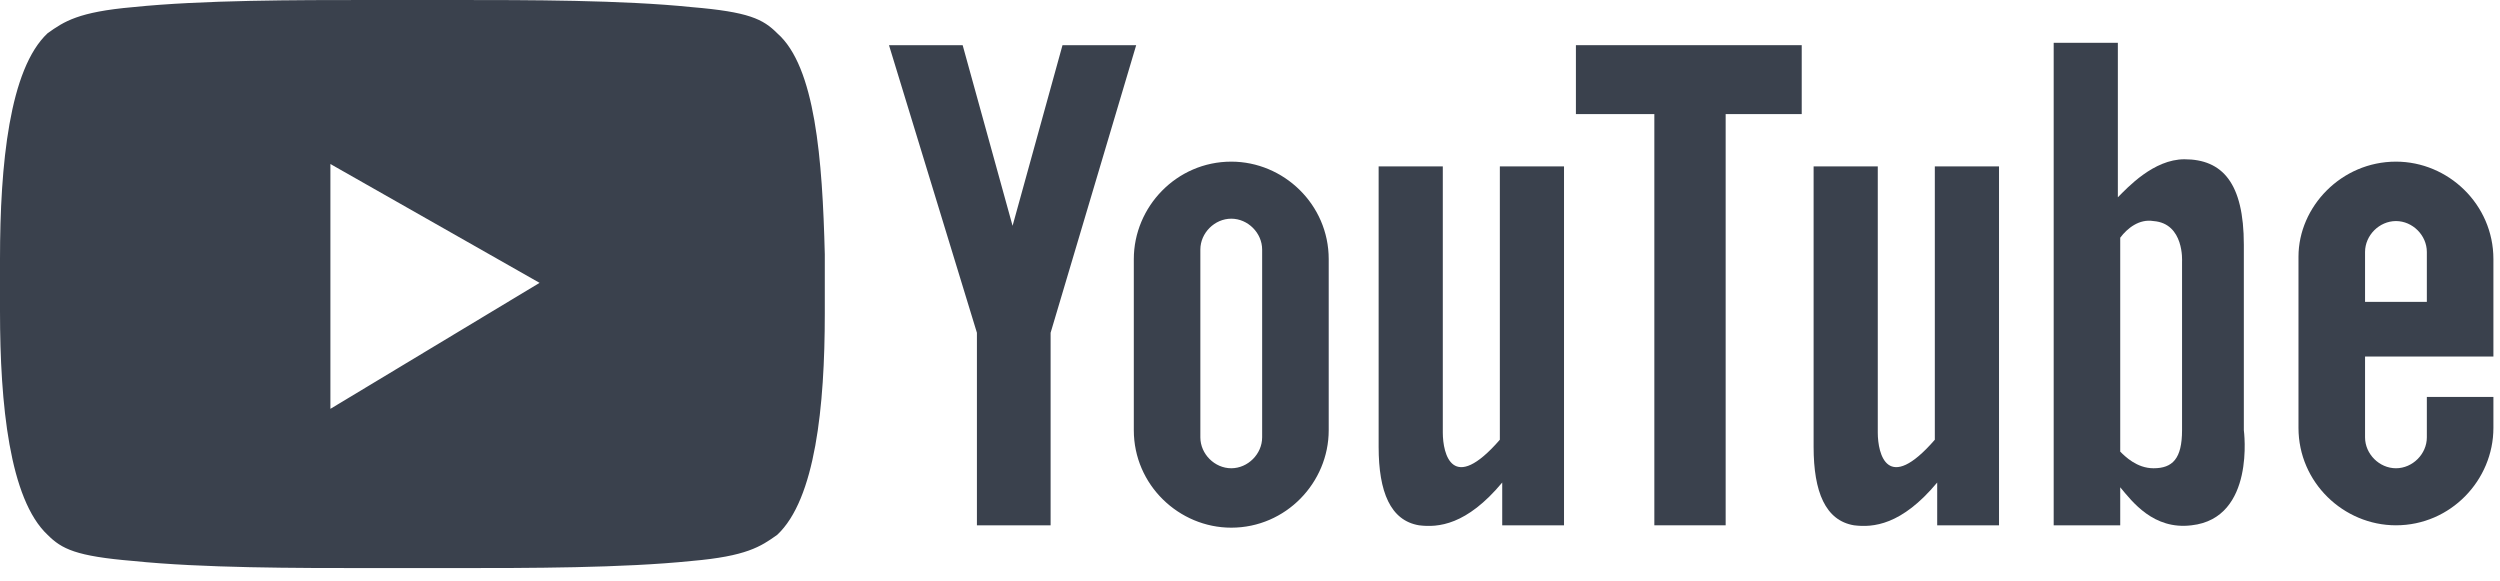
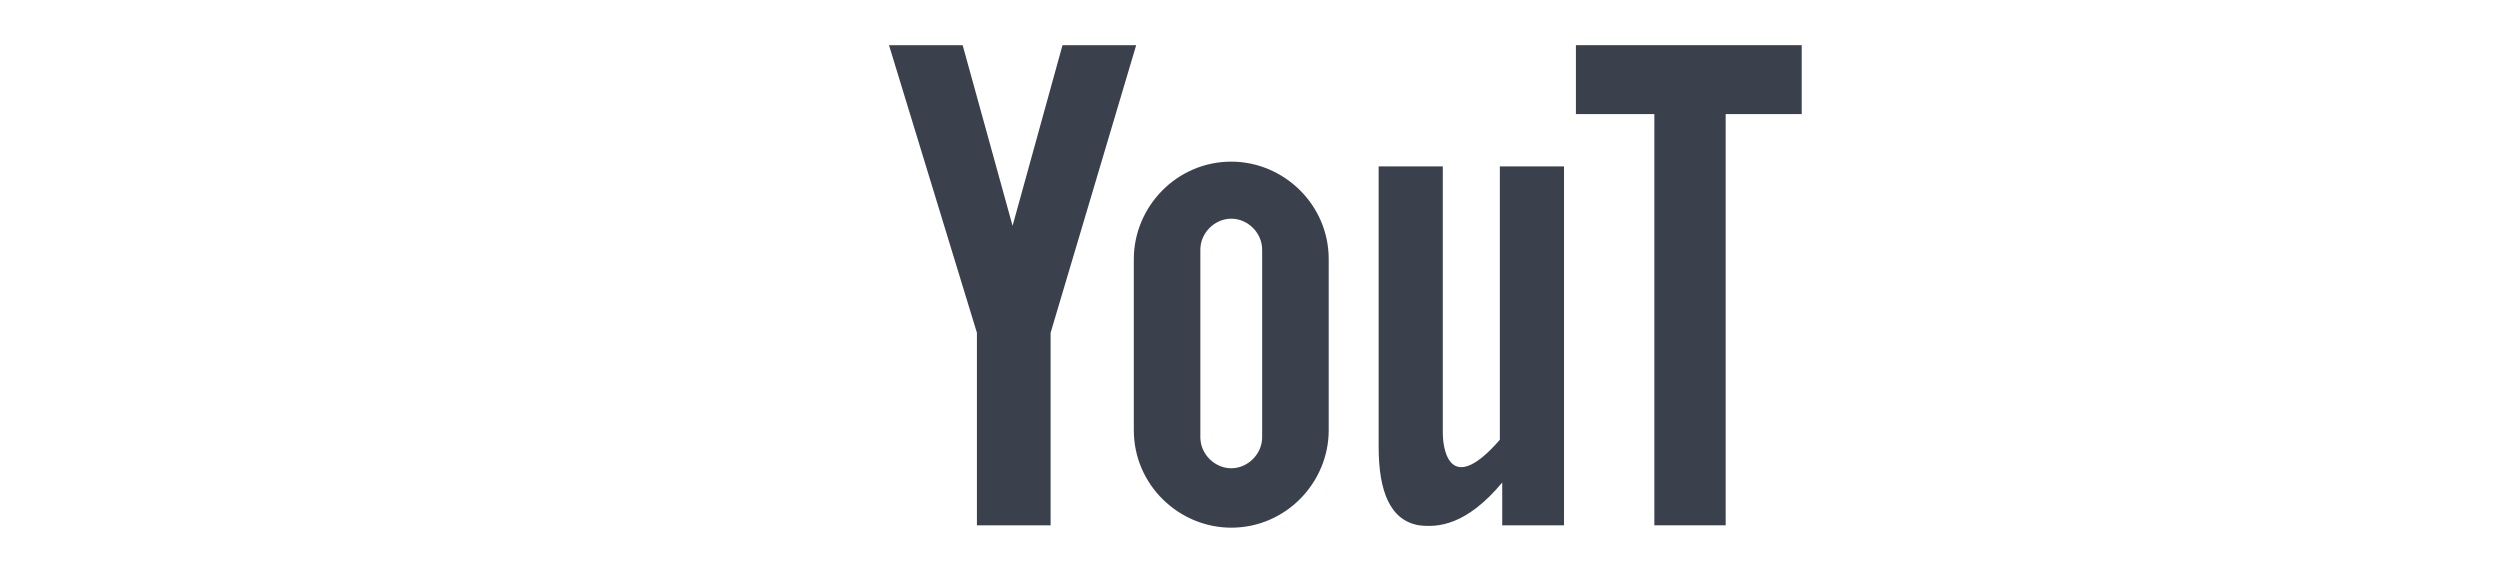
<svg xmlns="http://www.w3.org/2000/svg" width="99" height="23" viewBox="0 0 99 23" fill="none">
  <path fill-rule="evenodd" clip-rule="evenodd" d="M59.394 20.802H61.935V6.589H59.394V17.414C57.512 19.578 57.135 17.978 57.135 17.131V6.589H54.594V17.696C54.594 19.484 55.064 20.614 56.194 20.802C56.947 20.896 58.076 20.802 59.488 19.108V20.802H59.394ZM38.686 20.802H41.604V13.178L44.993 1.789H42.075L40.098 8.942L38.121 1.789H35.204L38.686 13.178V20.802ZM48.758 6.401C50.829 6.401 52.617 8.095 52.617 10.26C52.617 12.707 52.617 14.778 52.617 17.037C52.617 19.108 50.923 20.896 48.758 20.896C46.687 20.896 44.899 19.202 44.899 17.037V10.26C44.899 8.189 46.593 6.401 48.758 6.401ZM47.534 17.319C47.534 17.978 48.099 18.543 48.758 18.543C49.417 18.543 49.981 17.978 49.981 17.319C49.981 14.872 49.981 12.425 49.981 9.883C49.981 9.225 49.417 8.66 48.758 8.66C48.099 8.66 47.534 9.225 47.534 9.883C47.534 12.519 47.534 14.684 47.534 17.319Z" fill="#3A414D" />
-   <path fill-rule="evenodd" clip-rule="evenodd" d="M81.42 20.802H83.961V19.296C84.432 19.861 85.279 20.99 86.785 20.802C89.326 20.52 88.856 17.037 88.856 17.037C88.856 17.037 88.856 12.143 88.856 9.695C88.856 7.248 88.009 6.307 86.503 6.307C85.279 6.307 84.244 7.436 83.867 7.813V1.694H81.326V20.802H81.42ZM83.961 17.884V9.413C84.244 9.036 84.714 8.66 85.279 8.754C86.503 8.848 86.409 10.354 86.409 10.354C86.409 10.354 86.409 16.002 86.409 17.037C86.409 18.167 86.032 18.543 85.279 18.543C84.62 18.543 84.15 18.073 83.961 17.884Z" fill="#3A414D" />
-   <path fill-rule="evenodd" clip-rule="evenodd" d="M76.619 20.802H79.161V6.589H76.619V17.414C74.737 19.579 74.36 17.978 74.36 17.131V6.589H71.819V17.696C71.819 19.484 72.29 20.614 73.419 20.802C74.172 20.896 75.302 20.802 76.713 19.108V20.802H76.619Z" fill="#3A414D" />
  <path fill-rule="evenodd" clip-rule="evenodd" d="M65.512 20.802H68.336V4.518H71.348V1.789H62.406V4.518H65.512V20.802Z" fill="#3A414D" />
-   <path fill-rule="evenodd" clip-rule="evenodd" d="M94.88 6.401C96.951 6.401 98.739 8.095 98.739 10.26V14.119H93.656V17.32C93.656 17.978 94.221 18.543 94.88 18.543C95.539 18.543 96.103 17.978 96.103 17.32V15.719H98.739V16.943C98.739 19.014 97.045 20.802 94.88 20.802C92.809 20.802 91.02 19.108 91.02 16.943V10.166C91.02 8.189 92.715 6.401 94.88 6.401ZM96.103 11.954V9.978C96.103 9.319 95.539 8.754 94.88 8.754C94.221 8.754 93.656 9.319 93.656 9.978V11.954H96.103Z" fill="#3A414D" />
-   <path fill-rule="evenodd" clip-rule="evenodd" d="M30.779 1.318C30.215 0.753 29.65 0.471 27.391 0.282C24.661 -4.31999e-06 20.896 0 18.072 0C16.943 0 15.719 0 14.59 0C11.766 0 8.001 -4.31999e-06 5.271 0.282C3.106 0.471 2.541 0.847 1.883 1.318C0.377 2.73 0 6.495 0 10.26C0 10.919 0 11.672 0 12.331C0 16.002 0.377 19.767 1.883 21.178C2.447 21.743 3.012 22.026 5.271 22.214C8.001 22.496 11.766 22.496 14.59 22.496C15.719 22.496 16.943 22.496 18.072 22.496C20.896 22.496 24.661 22.496 27.391 22.214C29.556 22.026 30.12 21.649 30.779 21.178C32.285 19.767 32.662 16.096 32.662 12.425C32.662 11.672 32.662 10.825 32.662 10.072C32.568 6.306 32.285 2.636 30.779 1.318ZM13.084 16.19V6.495L21.367 11.201L13.084 16.19Z" fill="#3A414D" />
</svg>